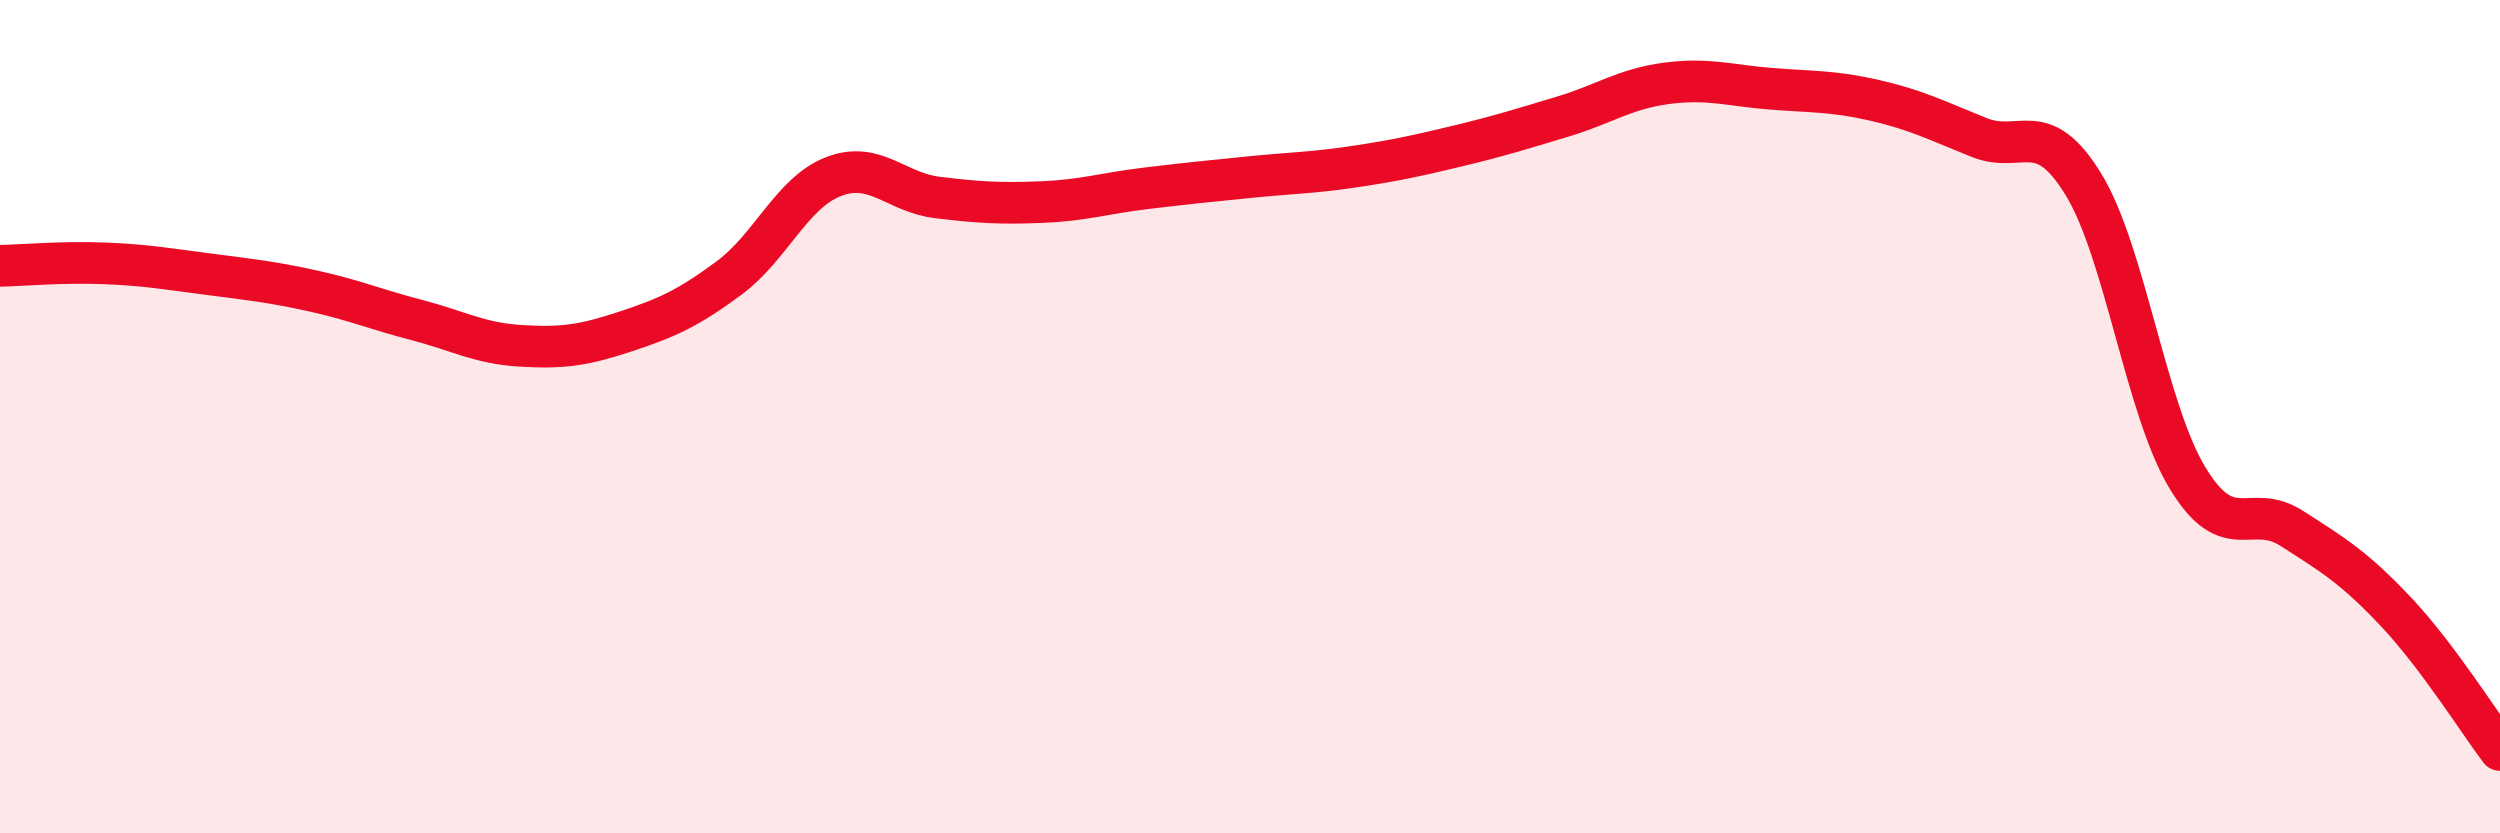
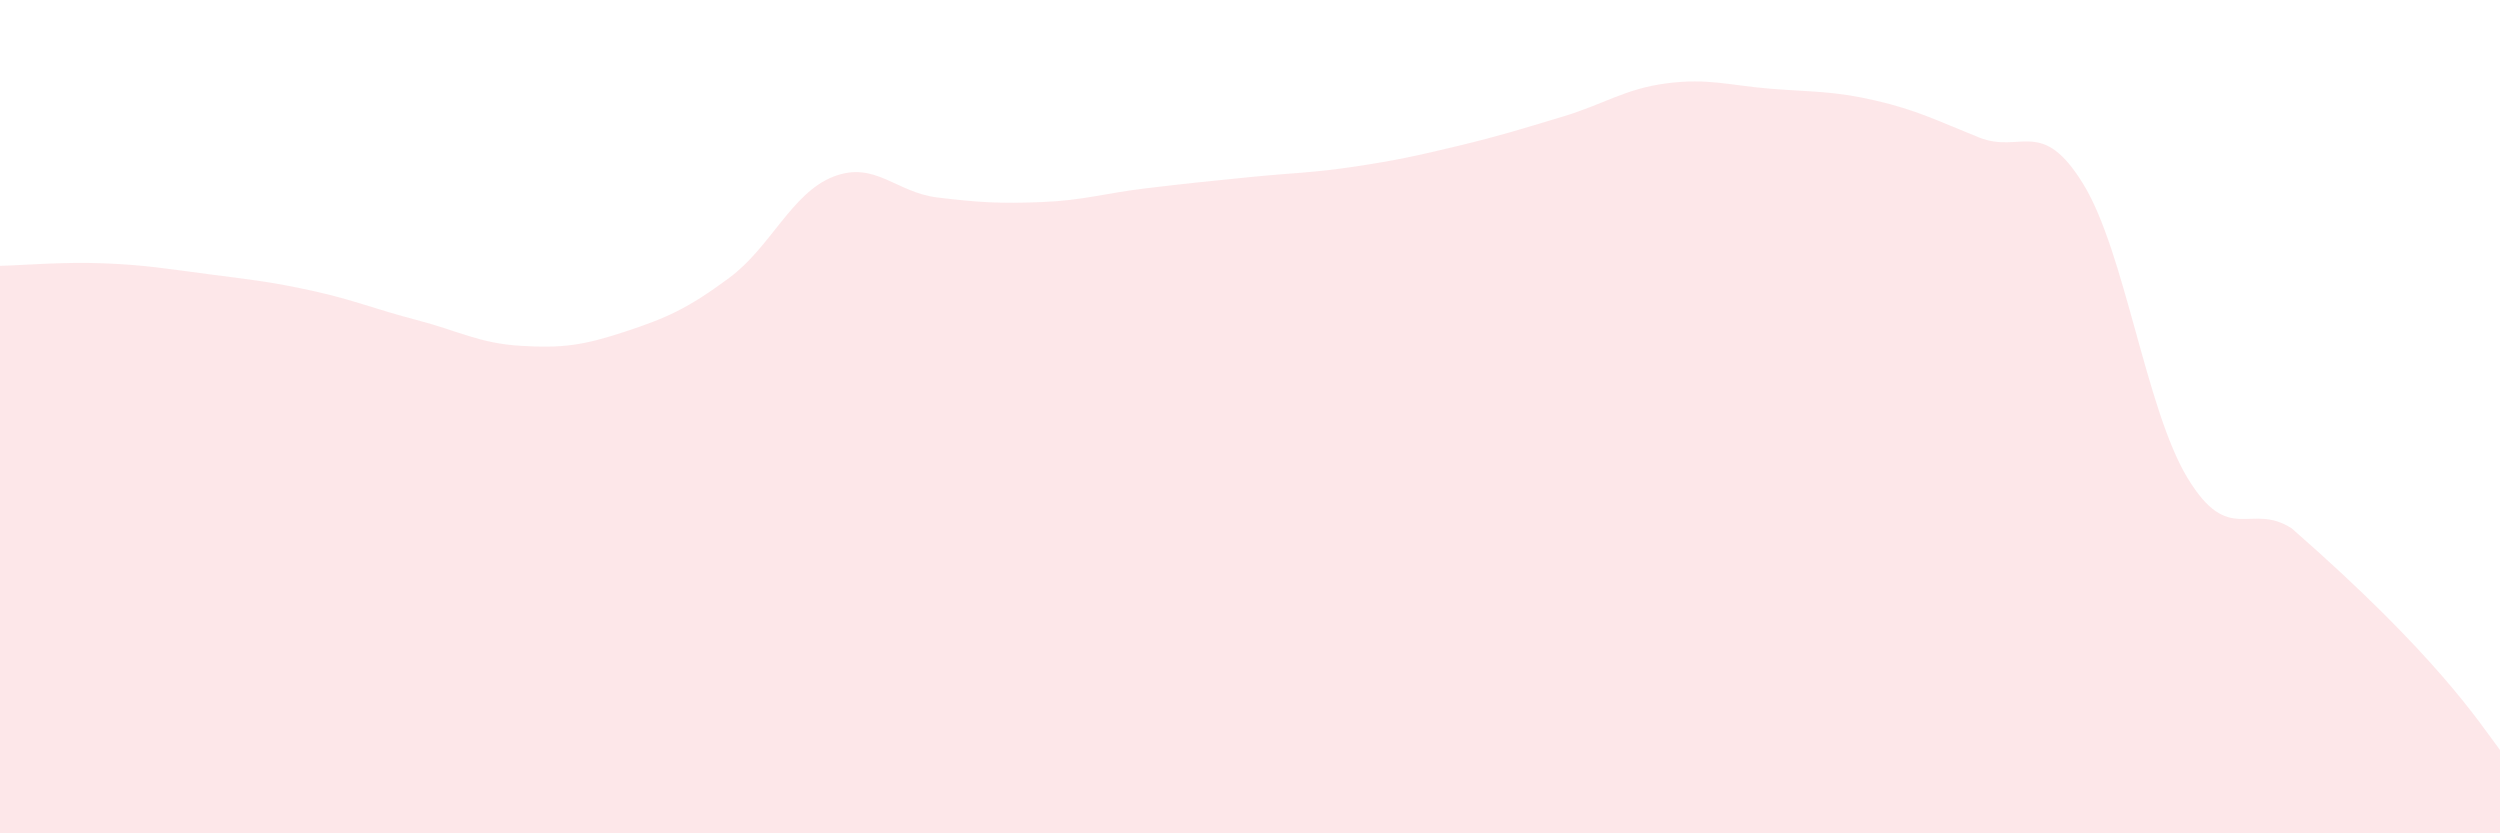
<svg xmlns="http://www.w3.org/2000/svg" width="60" height="20" viewBox="0 0 60 20">
-   <path d="M 0,6.38 C 0.5,6.37 1.5,6.28 2.5,6.32 C 3.5,6.36 4,6.45 5,6.58 C 6,6.71 6.5,6.76 7.5,6.98 C 8.5,7.2 9,7.42 10,7.68 C 11,7.94 11.5,8.24 12.5,8.3 C 13.5,8.36 14,8.29 15,7.96 C 16,7.63 16.5,7.41 17.5,6.67 C 18.5,5.93 19,4.63 20,4.24 C 21,3.85 21.5,4.62 22.5,4.74 C 23.5,4.86 24,4.89 25,4.85 C 26,4.81 26.5,4.64 27.5,4.52 C 28.5,4.4 29,4.35 30,4.25 C 31,4.15 31.5,4.15 32.5,4 C 33.5,3.85 34,3.74 35,3.5 C 36,3.26 36.5,3.1 37.5,2.8 C 38.5,2.5 39,2.13 40,2 C 41,1.87 41.5,2.05 42.5,2.13 C 43.5,2.21 44,2.18 45,2.41 C 46,2.64 46.5,2.9 47.5,3.3 C 48.5,3.7 49,2.79 50,4.42 C 51,6.05 51.5,9.82 52.5,11.47 C 53.5,13.12 54,12.04 55,12.68 C 56,13.32 56.5,13.62 57.5,14.68 C 58.5,15.74 59.5,17.34 60,18L60 20L0 20Z" fill="#EB0A25" opacity="0.1" stroke-linecap="round" stroke-linejoin="round" />
-   <path d="M 0,6.38 C 0.5,6.37 1.5,6.28 2.5,6.32 C 3.5,6.36 4,6.45 5,6.58 C 6,6.71 6.5,6.76 7.5,6.98 C 8.5,7.2 9,7.42 10,7.68 C 11,7.94 11.5,8.24 12.5,8.3 C 13.5,8.36 14,8.29 15,7.96 C 16,7.63 16.5,7.41 17.5,6.67 C 18.5,5.93 19,4.63 20,4.24 C 21,3.85 21.5,4.62 22.5,4.74 C 23.5,4.86 24,4.89 25,4.85 C 26,4.81 26.5,4.64 27.5,4.52 C 28.5,4.4 29,4.35 30,4.25 C 31,4.15 31.5,4.15 32.5,4 C 33.5,3.85 34,3.74 35,3.5 C 36,3.26 36.5,3.1 37.5,2.8 C 38.5,2.5 39,2.13 40,2 C 41,1.87 41.5,2.05 42.5,2.13 C 43.5,2.21 44,2.18 45,2.41 C 46,2.64 46.5,2.9 47.5,3.3 C 48.5,3.7 49,2.79 50,4.42 C 51,6.05 51.5,9.82 52.5,11.47 C 53.5,13.12 54,12.04 55,12.68 C 56,13.32 56.5,13.62 57.5,14.68 C 58.5,15.74 59.5,17.34 60,18" stroke="#EB0A25" stroke-width="1" fill="none" stroke-linecap="round" stroke-linejoin="round" />
+   <path d="M 0,6.38 C 0.5,6.37 1.5,6.28 2.5,6.32 C 3.5,6.36 4,6.45 5,6.58 C 6,6.71 6.5,6.76 7.5,6.98 C 8.5,7.2 9,7.42 10,7.68 C 11,7.94 11.5,8.24 12.5,8.3 C 13.5,8.36 14,8.29 15,7.96 C 16,7.63 16.5,7.41 17.5,6.67 C 18.5,5.93 19,4.63 20,4.24 C 21,3.85 21.5,4.62 22.5,4.74 C 23.5,4.86 24,4.89 25,4.85 C 26,4.81 26.5,4.64 27.5,4.52 C 28.5,4.4 29,4.35 30,4.25 C 31,4.15 31.5,4.15 32.5,4 C 33.5,3.85 34,3.74 35,3.5 C 36,3.26 36.5,3.1 37.5,2.8 C 38.5,2.5 39,2.13 40,2 C 41,1.87 41.5,2.05 42.5,2.13 C 43.5,2.21 44,2.18 45,2.41 C 46,2.64 46.5,2.9 47.5,3.3 C 48.5,3.7 49,2.79 50,4.42 C 51,6.05 51.5,9.82 52.5,11.47 C 53.5,13.12 54,12.04 55,12.68 C 58.5,15.74 59.5,17.34 60,18L60 20L0 20Z" fill="#EB0A25" opacity="0.1" stroke-linecap="round" stroke-linejoin="round" />
</svg>